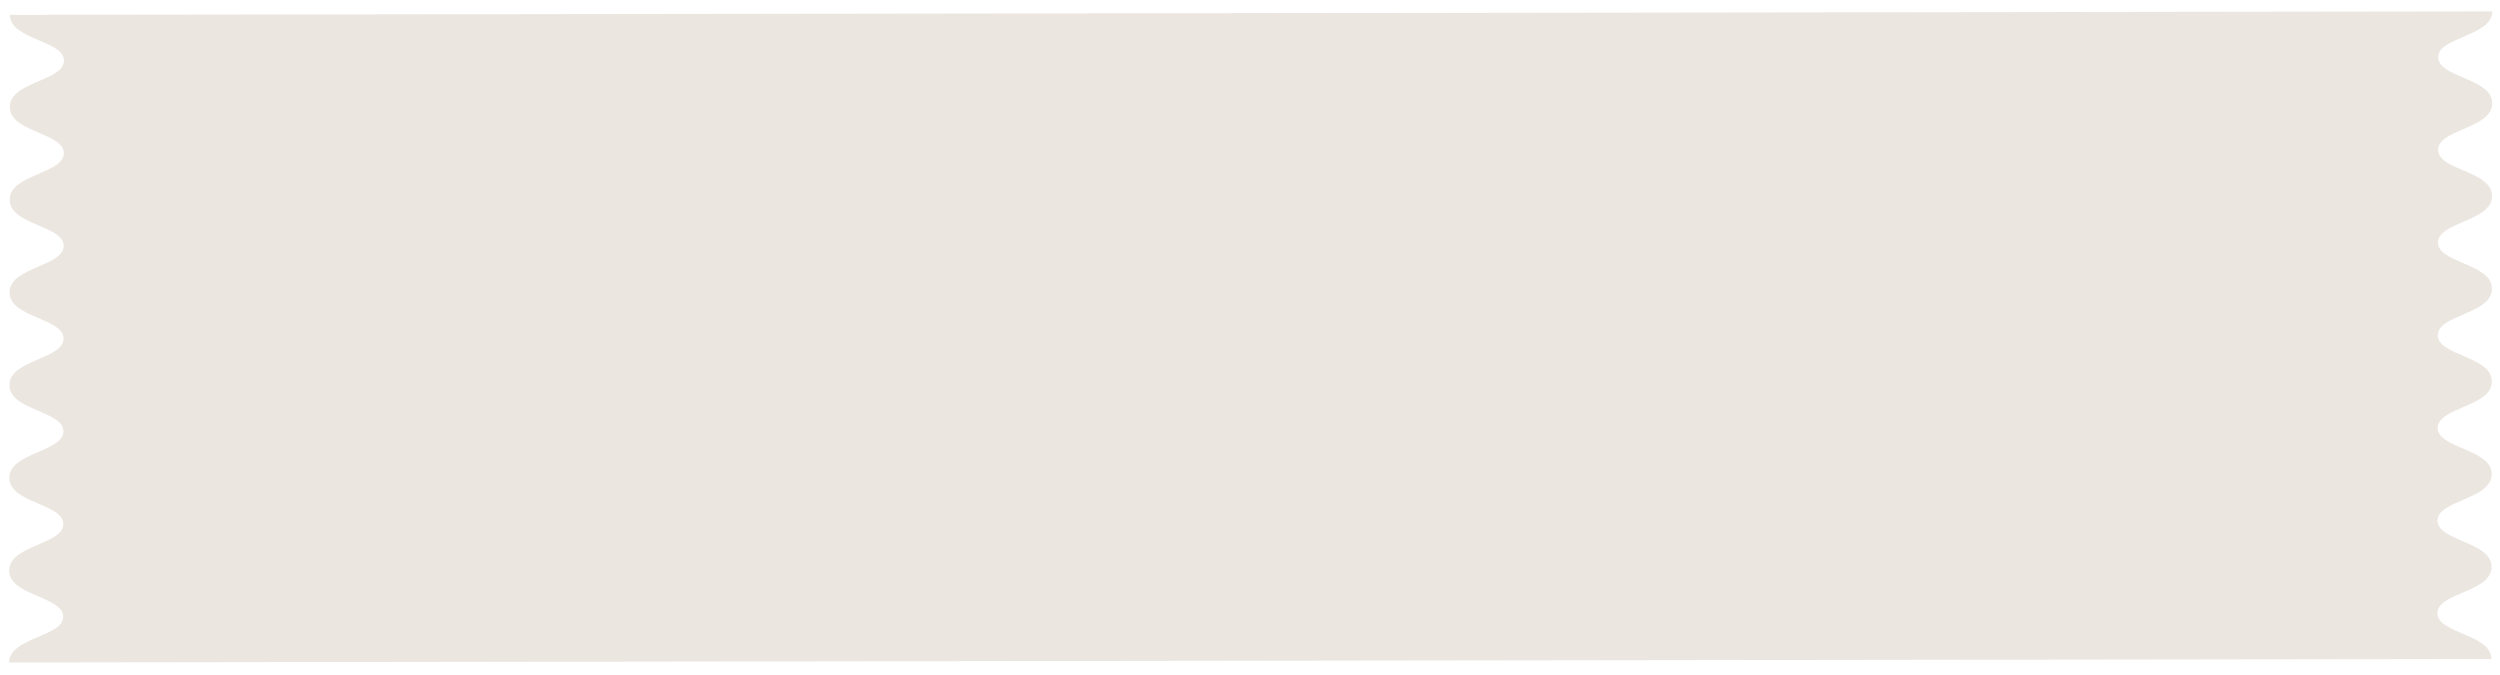
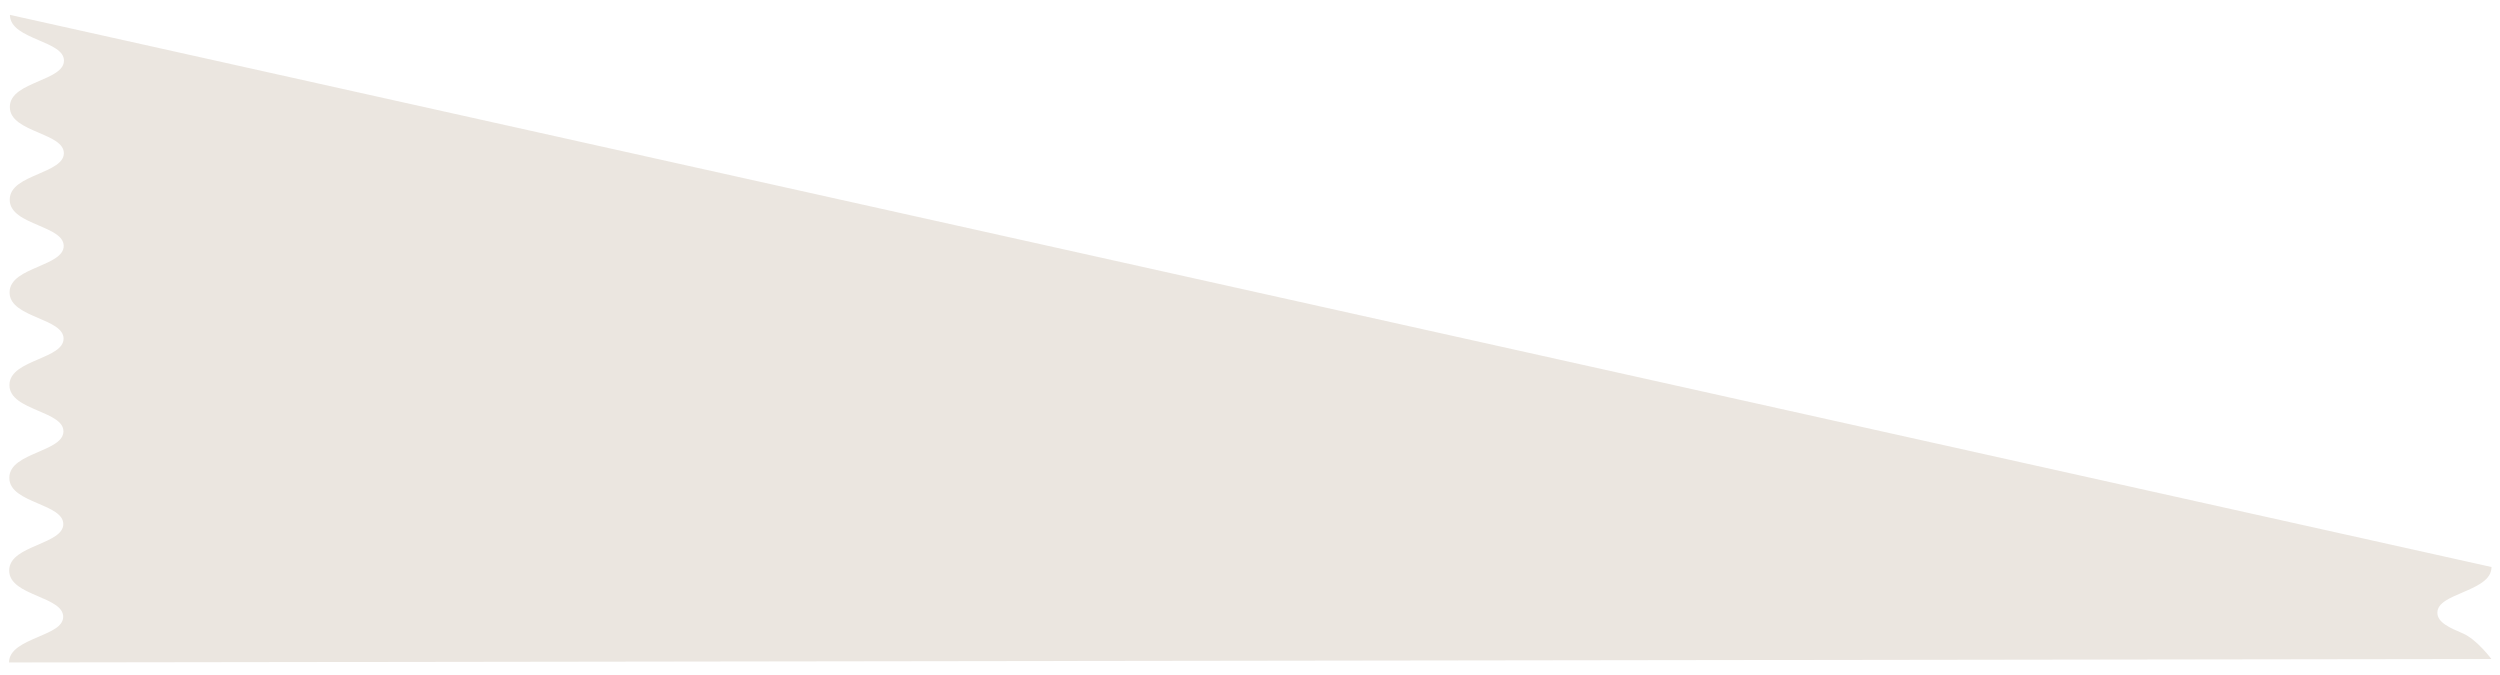
<svg xmlns="http://www.w3.org/2000/svg" viewBox="0 0 189 51">
-   <path d="M2.918 3.035c.987.423 1.918.807 1.917 1.549S3.901 5.72 2.913 6.145c-1.066.459-2.167.93-2.17 1.942 0 1.01 1.1 1.48 2.165 1.936.988.421 1.92.818 1.92 1.56-.003.741-.937 1.143-1.923 1.568-1.066.458-2.17.932-2.17 1.943-.002 1.012 1.099 1.483 2.163 1.937.987.423 1.92.821 1.918 1.562 0 .742-.934 1.143-1.922 1.568-1.066.458-2.168.933-2.17 1.944-.001 1.009 1.1 1.48 2.166 1.936.986.42 1.918.82 1.916 1.56 0 .743-.934 1.143-1.921 1.567-1.066.458-2.17.932-2.171 1.943-.001 1.011 1.1 1.481 2.165 1.938.987.42 1.919.82 1.917 1.56 0 .743-.933 1.144-1.922 1.569-1.065.459-2.168.933-2.169 1.943-.001 1.01 1.1 1.482 2.164 1.937.987.422 1.92.822 1.917 1.563 0 .74-.933 1.14-1.921 1.566-1.066.458-2.17.932-2.17 1.942-.001 1.011 1.1 1.483 2.163 1.938.988.422 1.92.821 1.92 1.56-.003.742-.936 1.115-1.923 1.539-1.066.458-2.17.937-2.171 1.916l187.666-.263c.001-.98-1.1-1.456-2.165-1.91-.986-.423-1.918-.808-1.918-1.55.003-.742.936-1.137 1.924-1.56 1.065-.459 2.168-.931 2.17-1.942 0-1.011-1.102-1.48-2.166-1.936-.986-.423-1.918-.82-1.918-1.562 0-.742.934-1.142 1.923-1.567 1.066-.459 2.168-.931 2.17-1.942 0-1.011-1.1-1.483-2.165-1.94-.986-.42-1.918-.82-1.918-1.561.002-.741.934-1.143 1.921-1.567 1.068-.457 2.17-.932 2.173-1.942 0-1.01-1.1-1.481-2.166-1.938-.987-.421-1.918-.82-1.918-1.562.001-.74.935-1.14 1.923-1.565 1.066-.459 2.168-.933 2.168-1.943.003-1.01-1.098-1.482-2.164-1.937-.986-.423-1.917-.821-1.918-1.562.003-.742.934-1.142 1.923-1.567 1.065-.459 2.17-.933 2.17-1.944.002-1.011-1.1-1.481-2.165-1.938-.986-.42-1.918-.82-1.916-1.56.001-.742.933-1.143 1.922-1.568 1.065-.457 2.168-.931 2.17-1.942s-1.1-1.483-2.166-1.938c-.986-.42-1.918-.82-1.918-1.562.002-.741.934-1.113 1.923-1.538 1.067-.458 2.167-.936 2.17-1.915L.752 1.125c-.001.977 1.1 1.454 2.165 1.91" fill="#d0c6b9" fill-opacity=".49" fill-rule="evenodd" opacity=".9" />
+   <path d="M2.918 3.035c.987.423 1.918.807 1.917 1.549S3.901 5.72 2.913 6.145c-1.066.459-2.167.93-2.17 1.942 0 1.01 1.1 1.48 2.165 1.936.988.421 1.92.818 1.92 1.56-.003.741-.937 1.143-1.923 1.568-1.066.458-2.17.932-2.17 1.943-.002 1.012 1.099 1.483 2.163 1.937.987.423 1.92.821 1.918 1.562 0 .742-.934 1.143-1.922 1.568-1.066.458-2.168.933-2.17 1.944-.001 1.009 1.1 1.48 2.166 1.936.986.42 1.918.82 1.916 1.56 0 .743-.934 1.143-1.921 1.567-1.066.458-2.17.932-2.171 1.943-.001 1.011 1.1 1.481 2.165 1.938.987.42 1.919.82 1.917 1.56 0 .743-.933 1.144-1.922 1.569-1.065.459-2.168.933-2.169 1.943-.001 1.01 1.1 1.482 2.164 1.937.987.422 1.92.822 1.917 1.563 0 .74-.933 1.14-1.921 1.566-1.066.458-2.17.932-2.17 1.942-.001 1.011 1.1 1.483 2.163 1.938.988.422 1.92.821 1.92 1.56-.003.742-.936 1.115-1.923 1.539-1.066.458-2.17.937-2.171 1.916l187.666-.263s-1.1-1.483-2.166-1.938c-.986-.42-1.918-.82-1.918-1.562.002-.741.934-1.113 1.923-1.538 1.067-.458 2.167-.936 2.17-1.915L.752 1.125c-.001.977 1.1 1.454 2.165 1.91" fill="#d0c6b9" fill-opacity=".49" fill-rule="evenodd" opacity=".9" />
</svg>